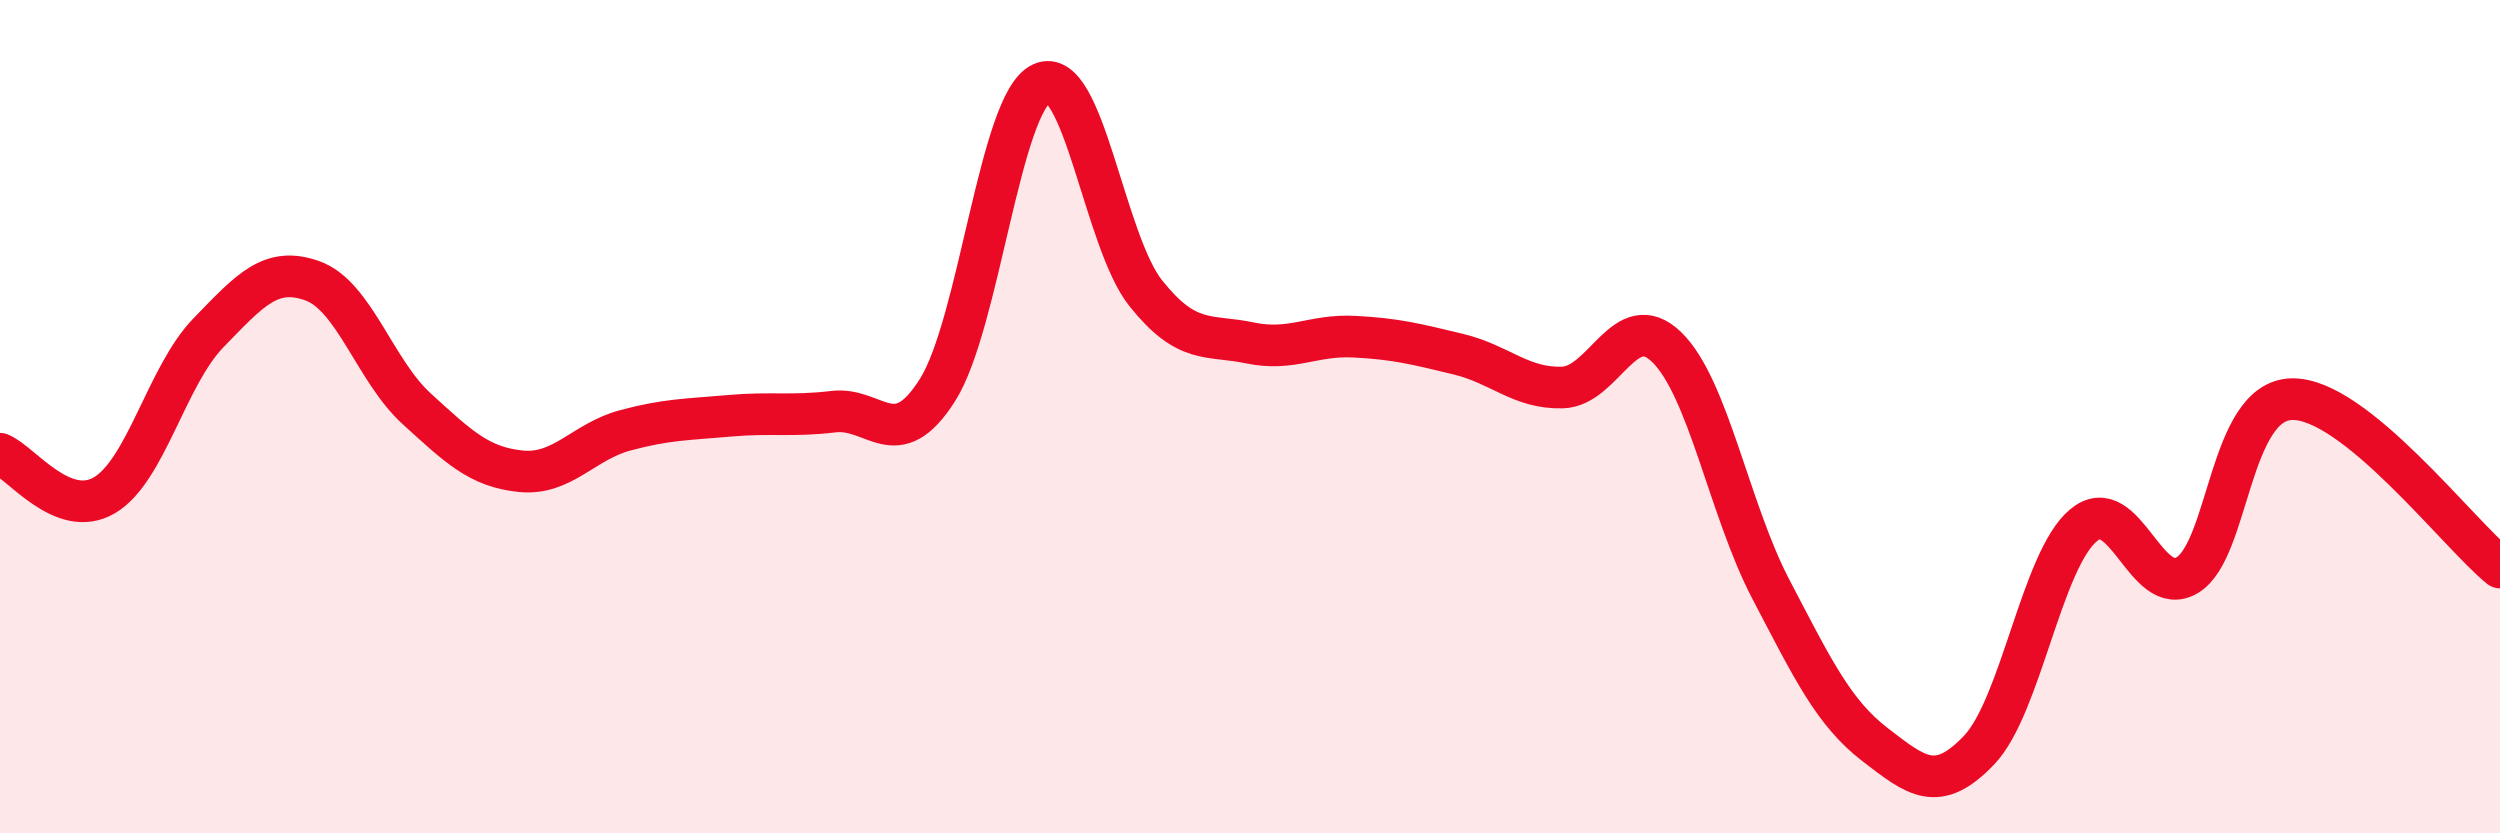
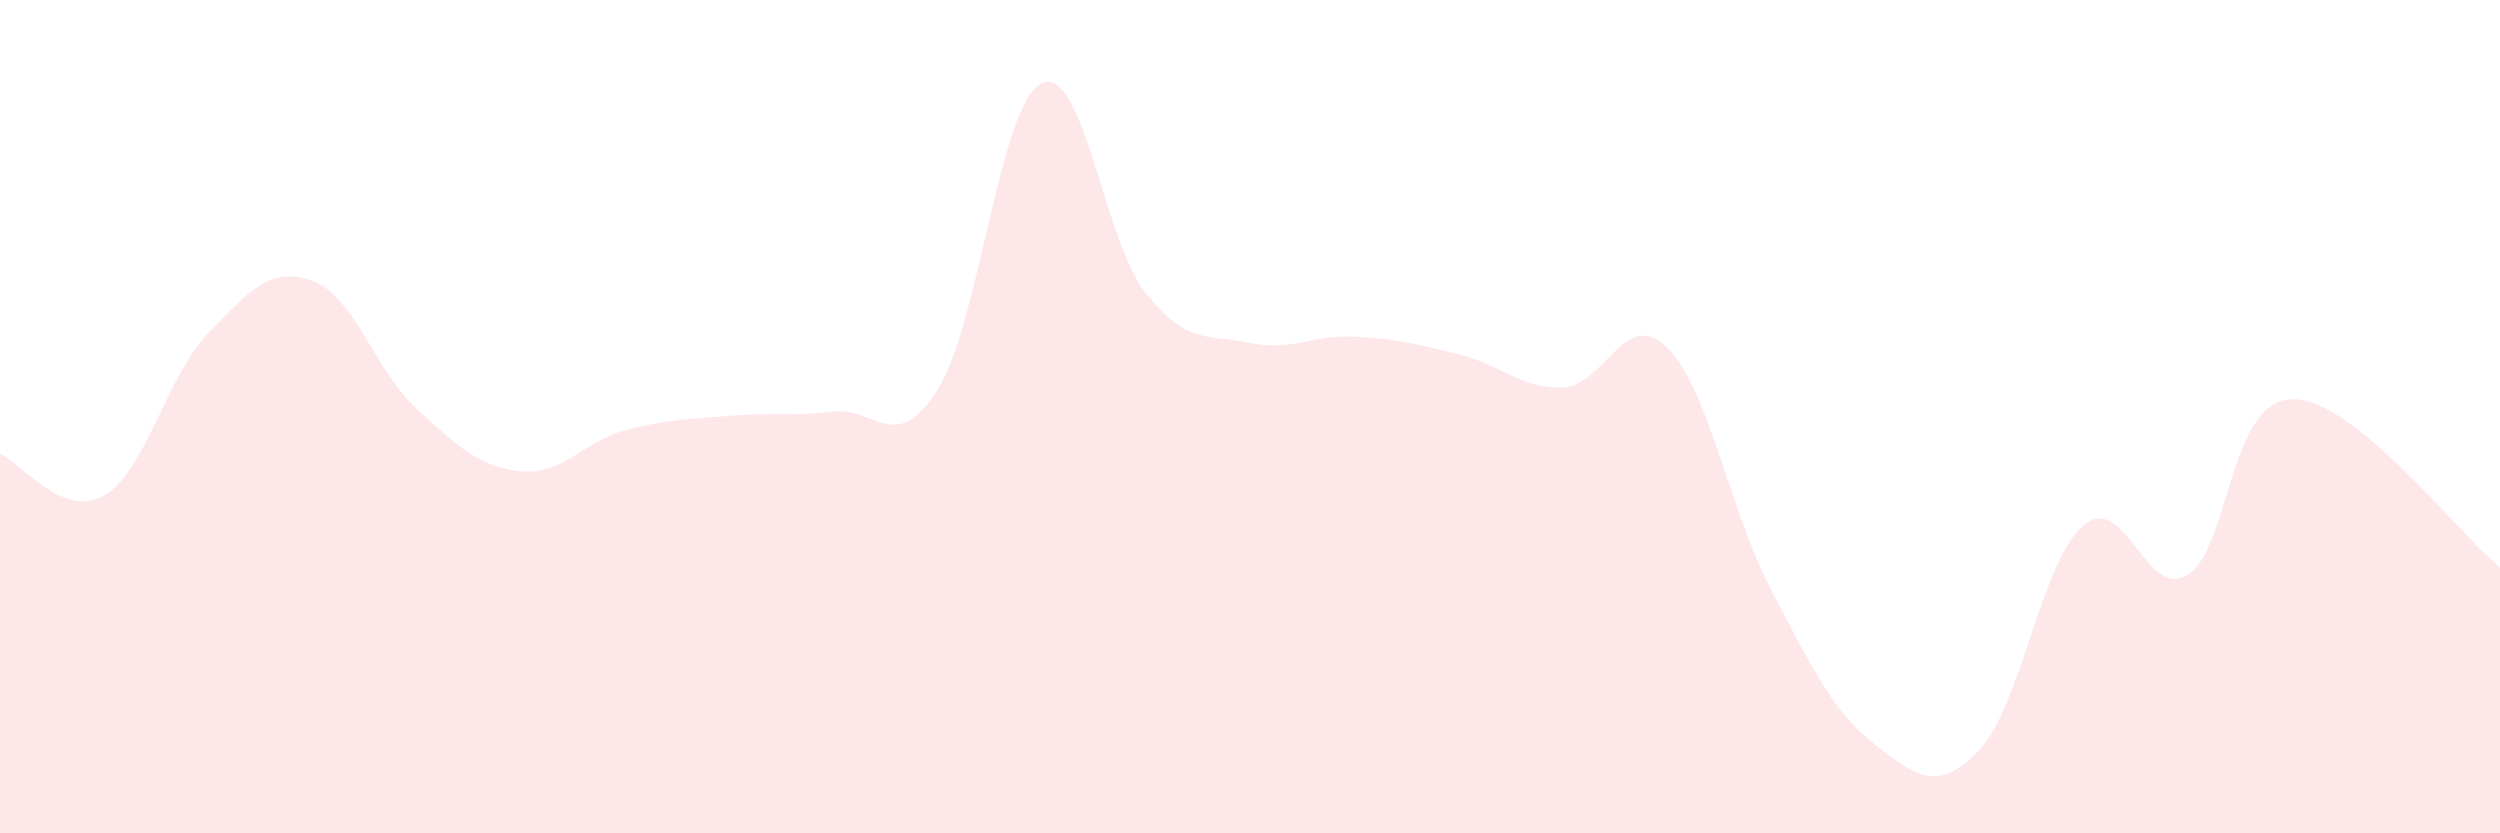
<svg xmlns="http://www.w3.org/2000/svg" width="60" height="20" viewBox="0 0 60 20">
  <path d="M 0,10.89 C 0.5,11.09 1.5,12.47 2.5,11.89 C 3.5,11.31 4,9.02 5,7.99 C 6,6.96 6.5,6.38 7.5,6.74 C 8.5,7.1 9,8.9 10,9.81 C 11,10.72 11.5,11.21 12.5,11.31 C 13.5,11.41 14,10.6 15,10.33 C 16,10.06 16.5,10.07 17.5,9.98 C 18.5,9.89 19,10 20,9.88 C 21,9.76 21.5,10.94 22.5,9.36 C 23.5,7.78 24,2.46 25,2 C 26,1.54 26.5,5.79 27.5,7.04 C 28.5,8.29 29,8.02 30,8.23 C 31,8.44 31.5,8.03 32.5,8.08 C 33.5,8.13 34,8.26 35,8.5 C 36,8.74 36.5,9.33 37.5,9.3 C 38.5,9.27 39,7.36 40,8.33 C 41,9.3 41.5,12.23 42.5,14.14 C 43.5,16.05 44,17.1 45,17.87 C 46,18.64 46.5,19.05 47.5,18 C 48.5,16.95 49,13.45 50,12.61 C 51,11.77 51.5,14.41 52.5,13.8 C 53.5,13.19 53.5,9.62 55,9.58 C 56.5,9.54 59,12.81 60,13.62L60 20L0 20Z" fill="#EB0A25" opacity="0.1" stroke-linecap="round" stroke-linejoin="round" />
-   <path d="M 0,10.89 C 0.5,11.09 1.5,12.47 2.5,11.89 C 3.5,11.31 4,9.02 5,7.99 C 6,6.96 6.5,6.38 7.5,6.74 C 8.5,7.1 9,8.9 10,9.81 C 11,10.72 11.5,11.21 12.5,11.31 C 13.5,11.41 14,10.6 15,10.33 C 16,10.06 16.5,10.07 17.5,9.98 C 18.5,9.89 19,10 20,9.88 C 21,9.76 21.5,10.94 22.5,9.36 C 23.5,7.78 24,2.46 25,2 C 26,1.54 26.5,5.79 27.5,7.04 C 28.5,8.29 29,8.02 30,8.23 C 31,8.44 31.5,8.03 32.5,8.08 C 33.5,8.13 34,8.26 35,8.5 C 36,8.74 36.5,9.33 37.5,9.3 C 38.5,9.27 39,7.36 40,8.33 C 41,9.3 41.5,12.23 42.5,14.14 C 43.5,16.05 44,17.1 45,17.87 C 46,18.64 46.5,19.05 47.5,18 C 48.5,16.95 49,13.45 50,12.61 C 51,11.77 51.5,14.41 52.5,13.8 C 53.5,13.19 53.5,9.62 55,9.58 C 56.5,9.54 59,12.81 60,13.62" stroke="#EB0A25" stroke-width="1" fill="none" stroke-linecap="round" stroke-linejoin="round" />
</svg>